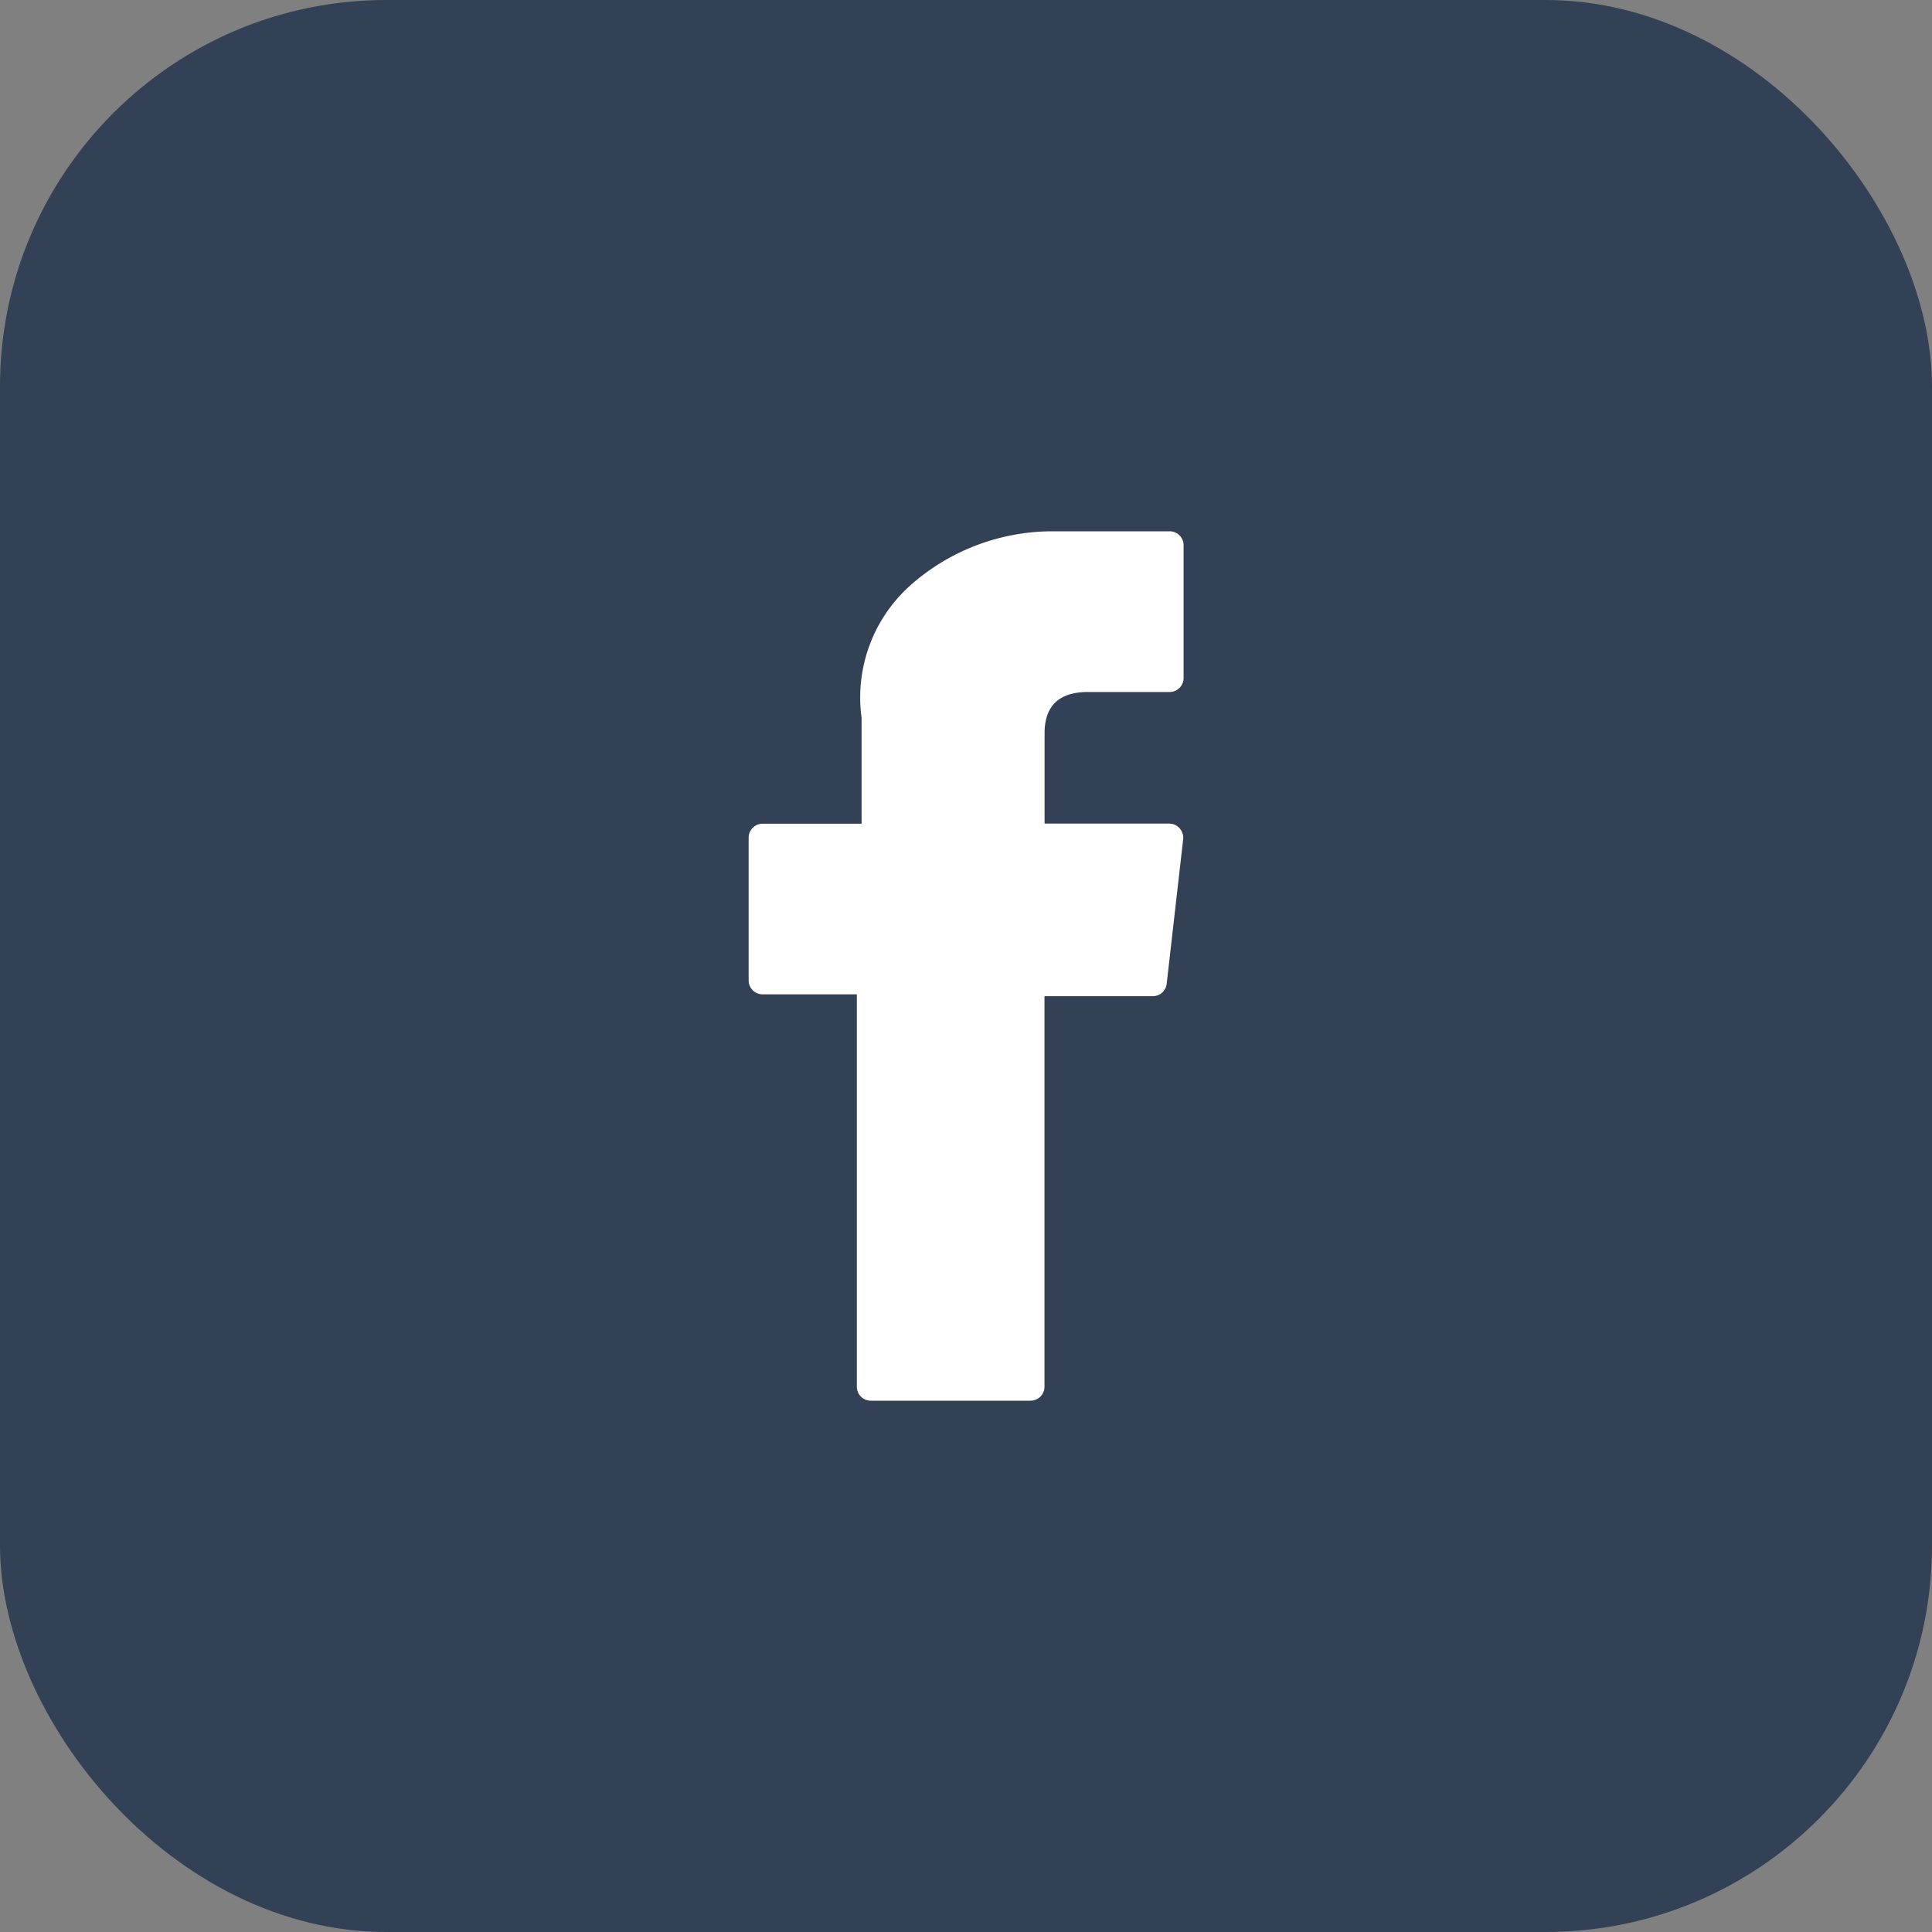
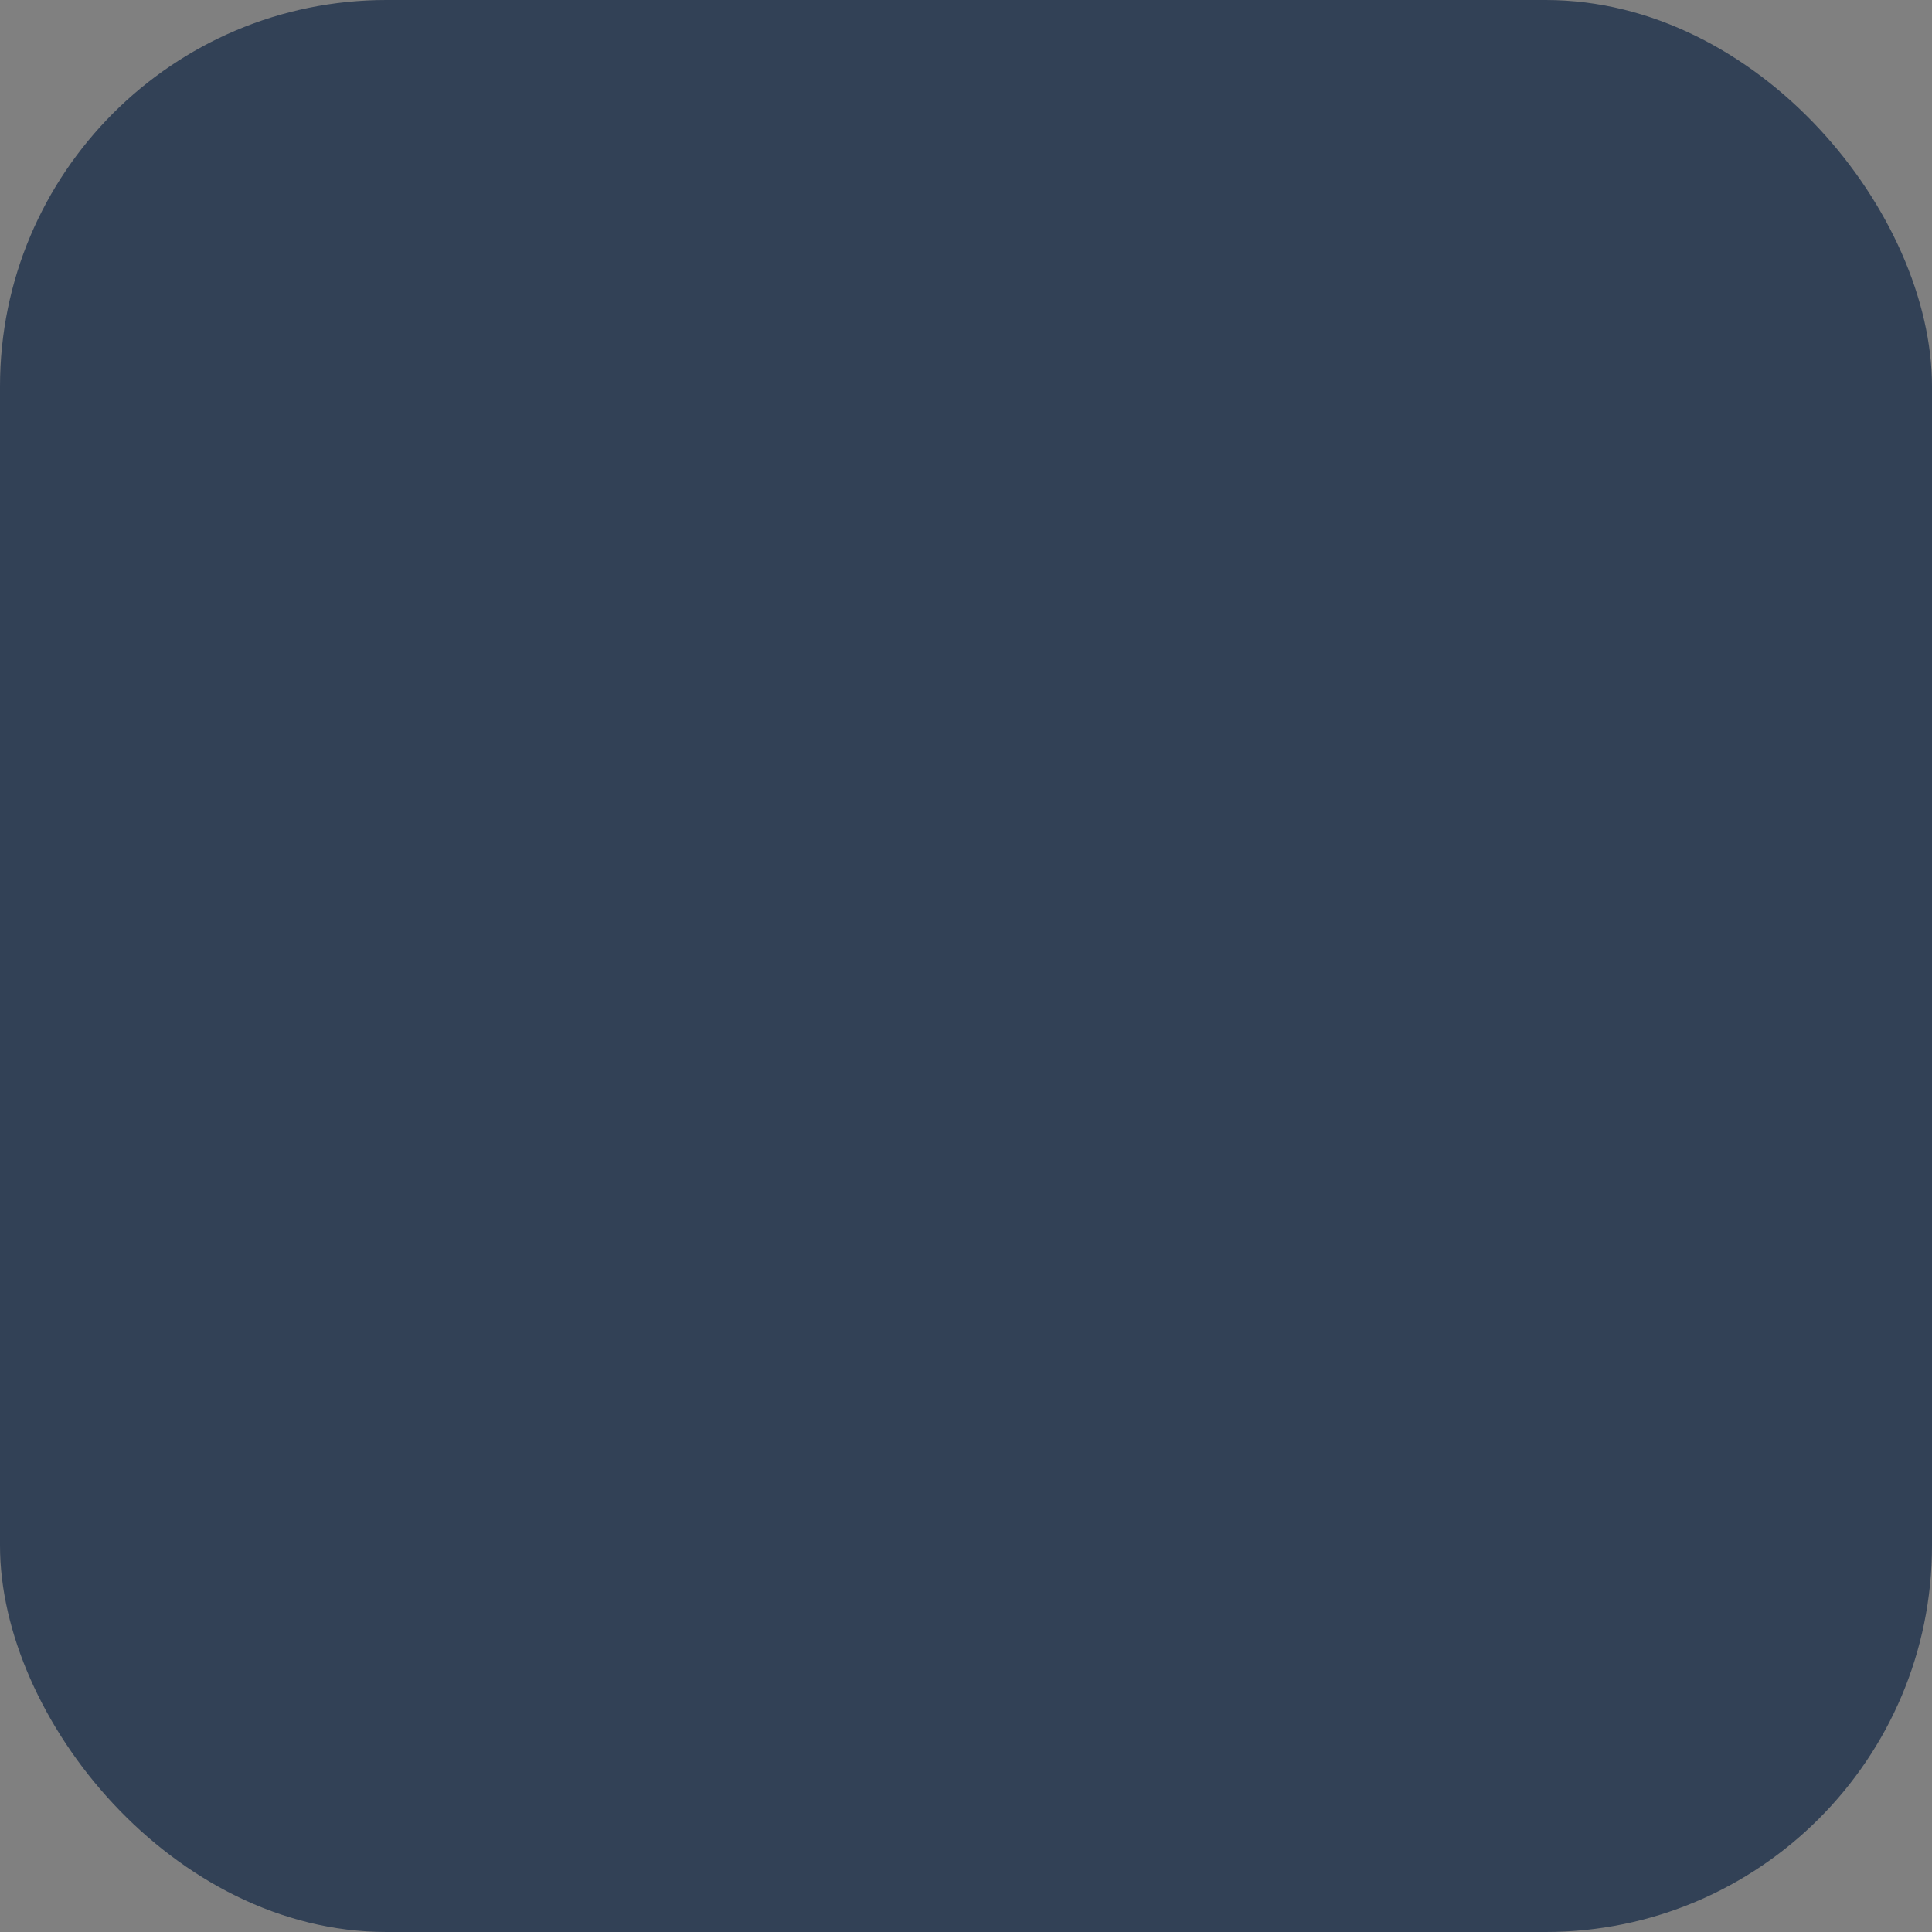
<svg xmlns="http://www.w3.org/2000/svg" width="40" height="40" viewBox="0 0 40 40">
  <rect x="0" y="0" width="40" height="40" fill="#808080" stroke="none" />
  <g id="Group_4180" data-name="Group 4180" transform="translate(-63 -8807)">
    <rect id="Rectangle_4636" data-name="Rectangle 4636" width="40" height="40" rx="8" transform="translate(63 8807)" fill="#324156" opacity="0.997" />
    <g id="XMLID_834_" transform="translate(1.797 8818)">
-       <path id="XMLID_835_" d="M76.99,9.587h1.953V17.71a.289.289,0,0,0,.287.29h3.311a.289.289,0,0,0,.287-.29V9.625h2.245a.289.289,0,0,0,.285-.257l.341-2.99a.292.292,0,0,0-.071-.226.286.286,0,0,0-.214-.1H82.83V4.179c0-.565.3-.852.9-.852h1.691a.289.289,0,0,0,.287-.29V.292A.289.289,0,0,0,85.416,0h-2.33c-.016,0-.053,0-.107,0a4.437,4.437,0,0,0-2.92,1.112,3.113,3.113,0,0,0-1.018,2.75V6.054H76.99a.289.289,0,0,0-.287.29V9.3A.289.289,0,0,0,76.99,9.587Z" transform="translate(0)" fill="#fff" />
-     </g>
+       </g>
  </g>
</svg>